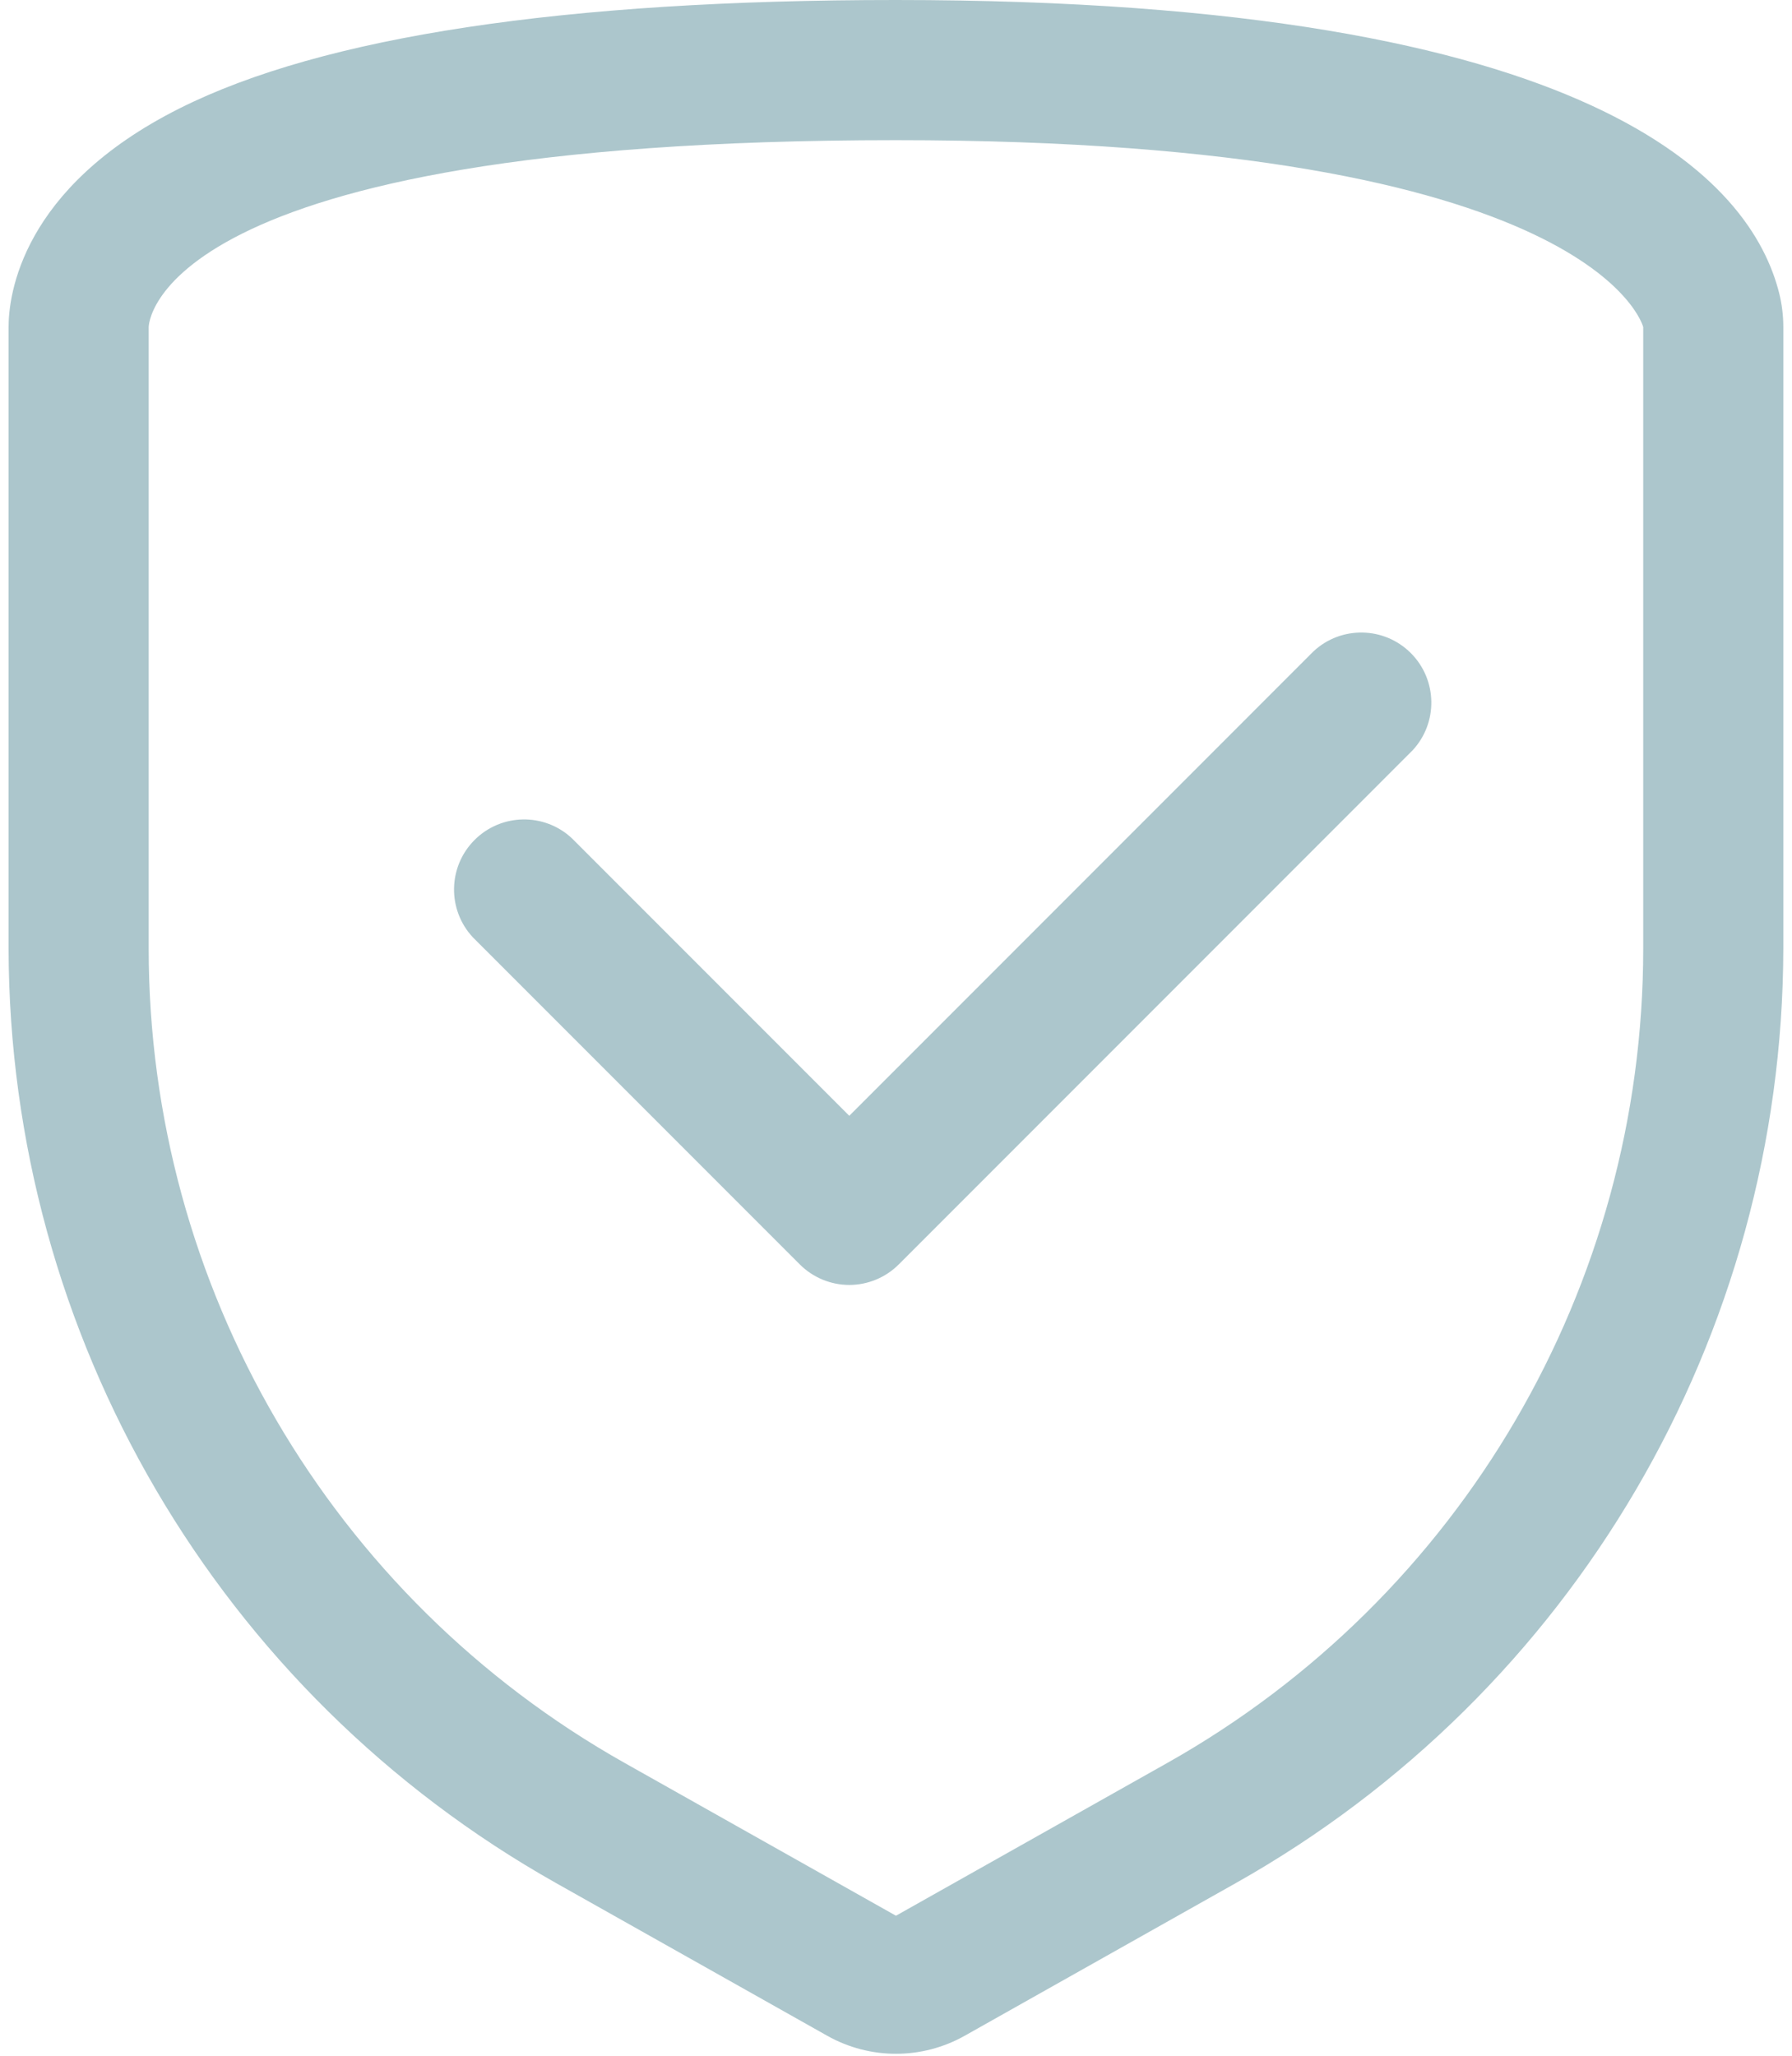
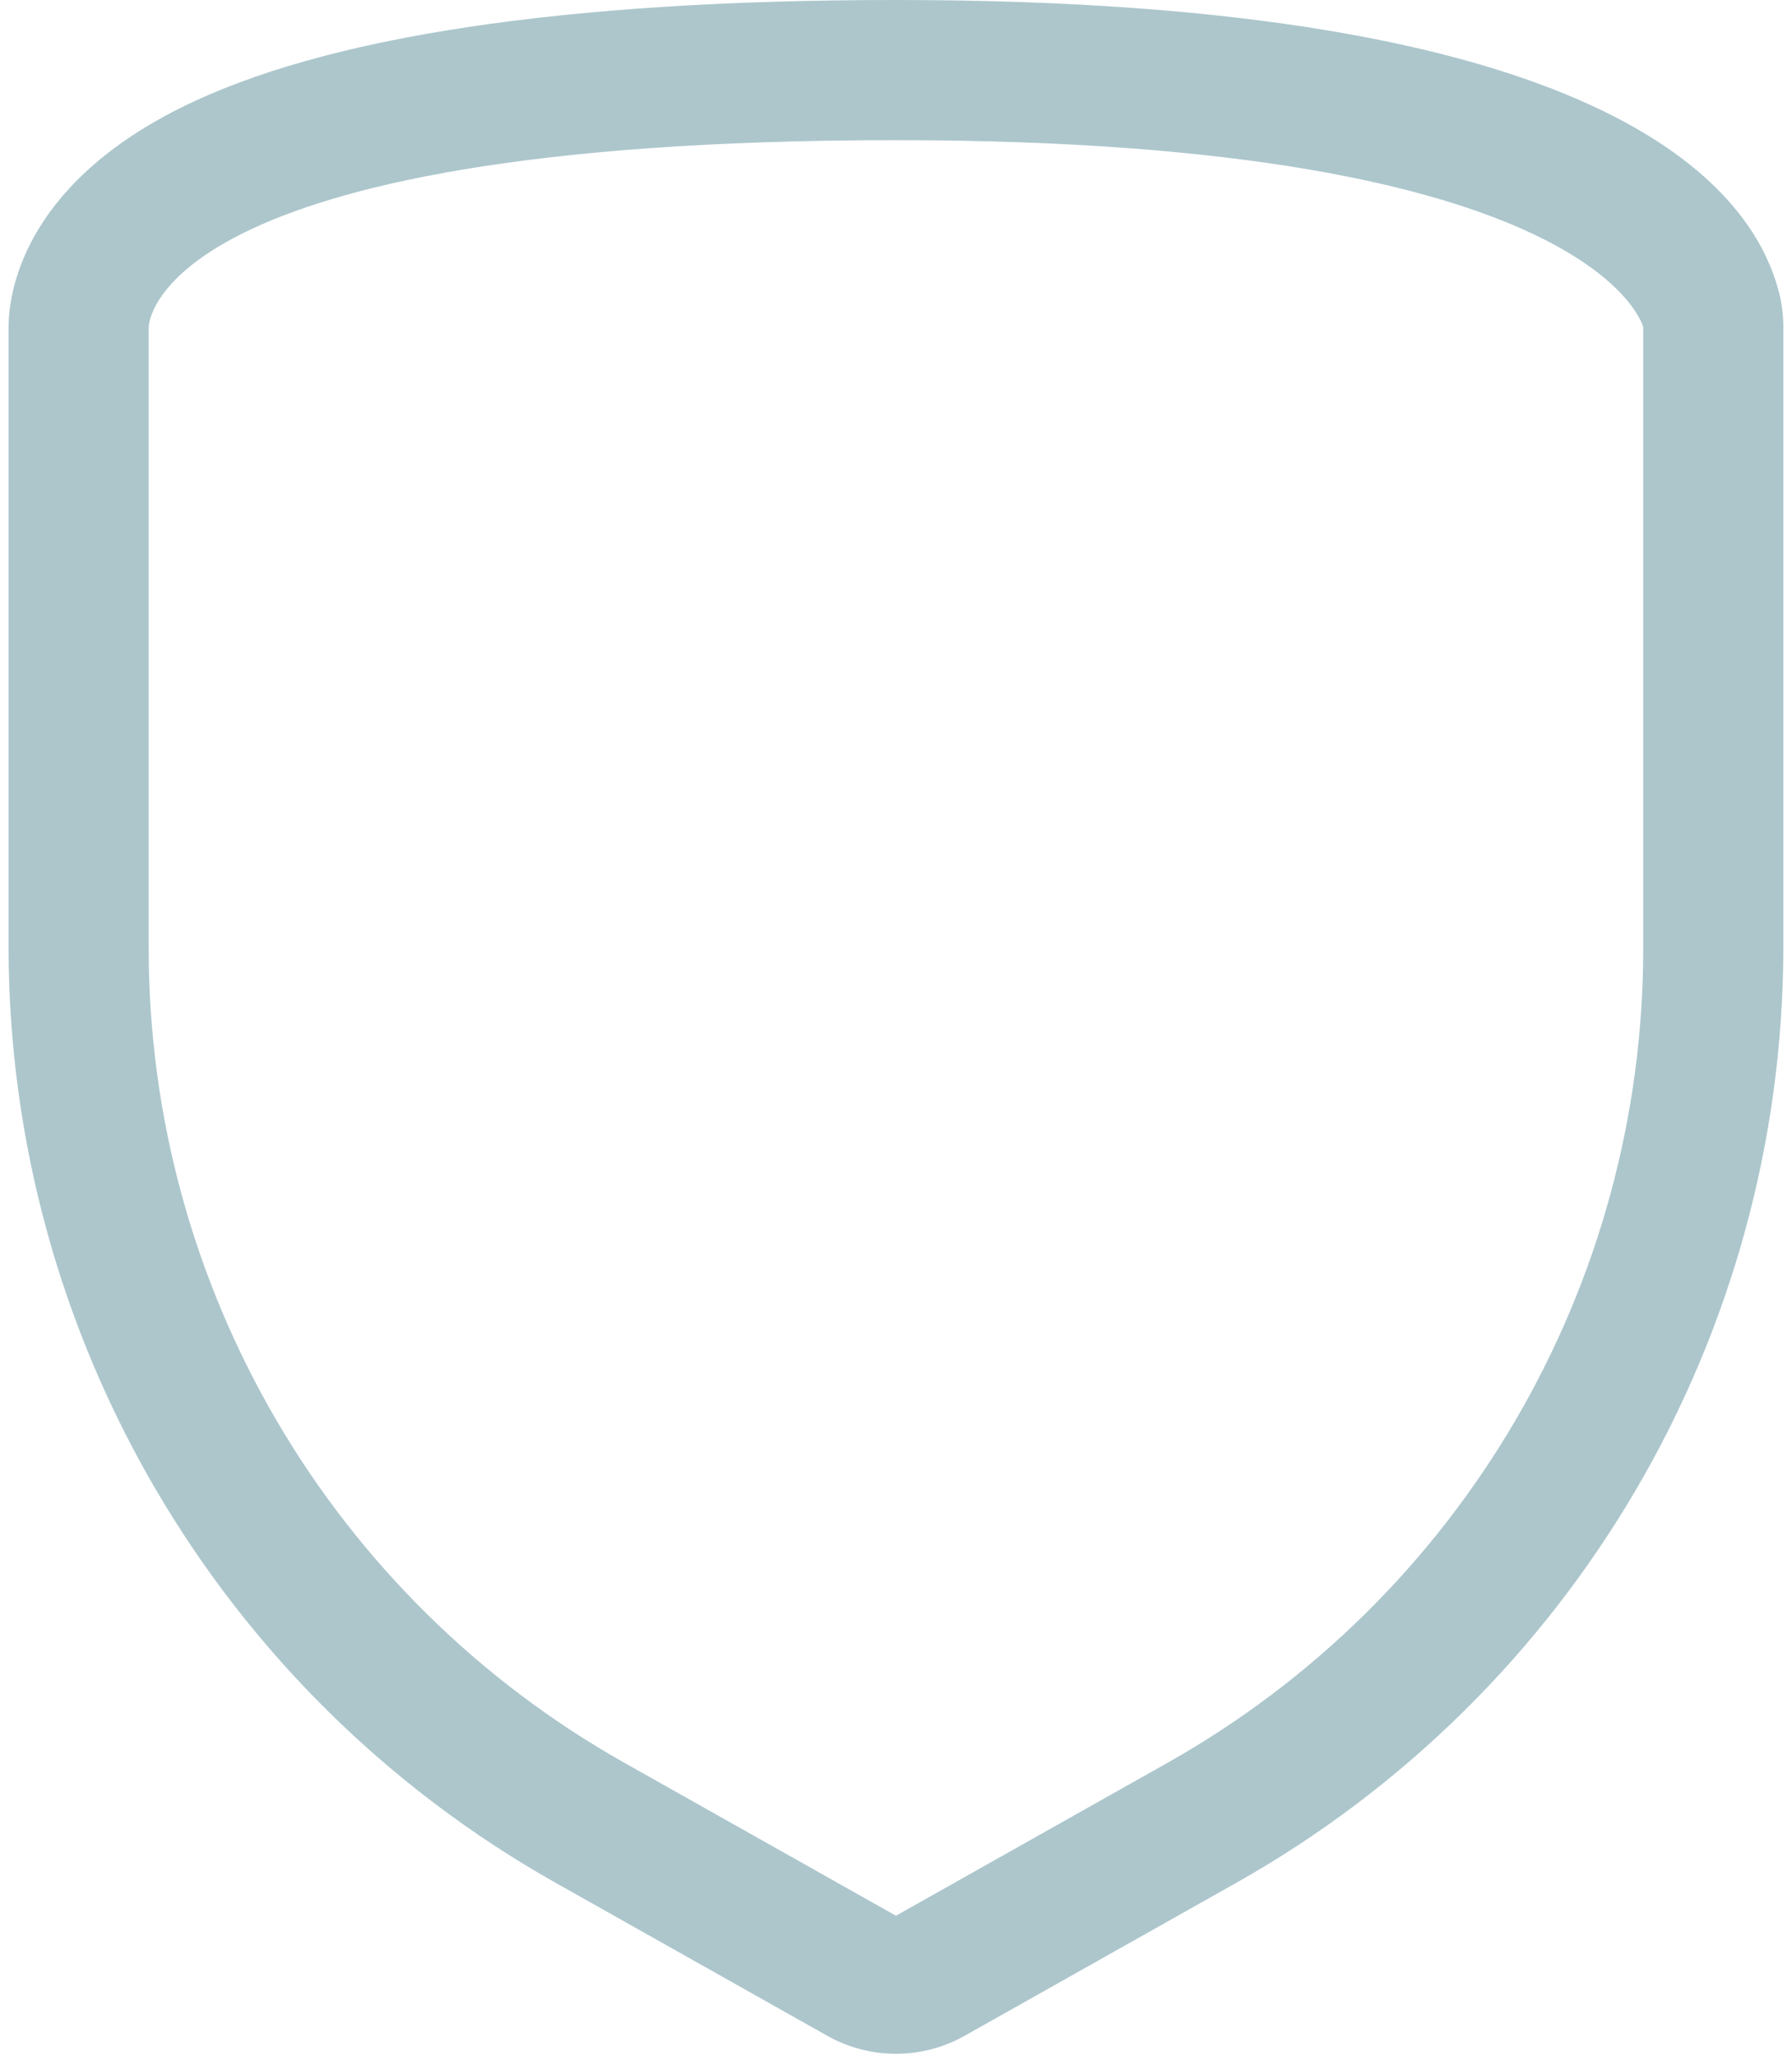
<svg xmlns="http://www.w3.org/2000/svg" fill="none" viewBox="0 0 75 86" height="86" width="75">
  <path fill="#ACC6CC" d="M37.498 5.864C66.818 5.864 68.773 13.683 68.773 13.683V39.68C68.774 53.8 61.16 66.824 48.855 73.75L37.498 80.142L26.142 73.75C13.836 66.824 6.223 53.8 6.223 39.68V13.683C6.223 13.683 6.223 5.864 37.498 5.864ZM37.498 0C23.601 0 13.514 1.525 7.513 4.535C0.887 7.858 0.359 12.354 0.359 13.683V39.68C0.39 55.888 9.143 70.825 23.268 78.773L34.625 85.165C36.409 86.168 38.587 86.168 40.372 85.165L51.728 78.773C65.853 70.825 74.606 55.888 74.637 39.68V13.683C74.637 13.202 74.578 12.722 74.461 12.256C73.308 7.682 66.994 0 37.498 0Z" clip-rule="evenodd" fill-rule="evenodd" />
-   <path fill="#ACC6CC" d="M35.545 53.754C34.767 53.753 34.022 53.444 33.473 52.894L19.79 39.211C18.713 38.056 18.745 36.255 19.862 35.139C20.978 34.022 22.779 33.99 23.934 35.067L35.545 46.678L54.974 27.248C56.129 26.172 57.93 26.204 59.046 27.32C60.163 28.437 60.194 30.237 59.118 31.392L37.617 52.894C37.067 53.444 36.322 53.753 35.545 53.754Z" clip-rule="evenodd" fill-rule="evenodd" />
</svg>